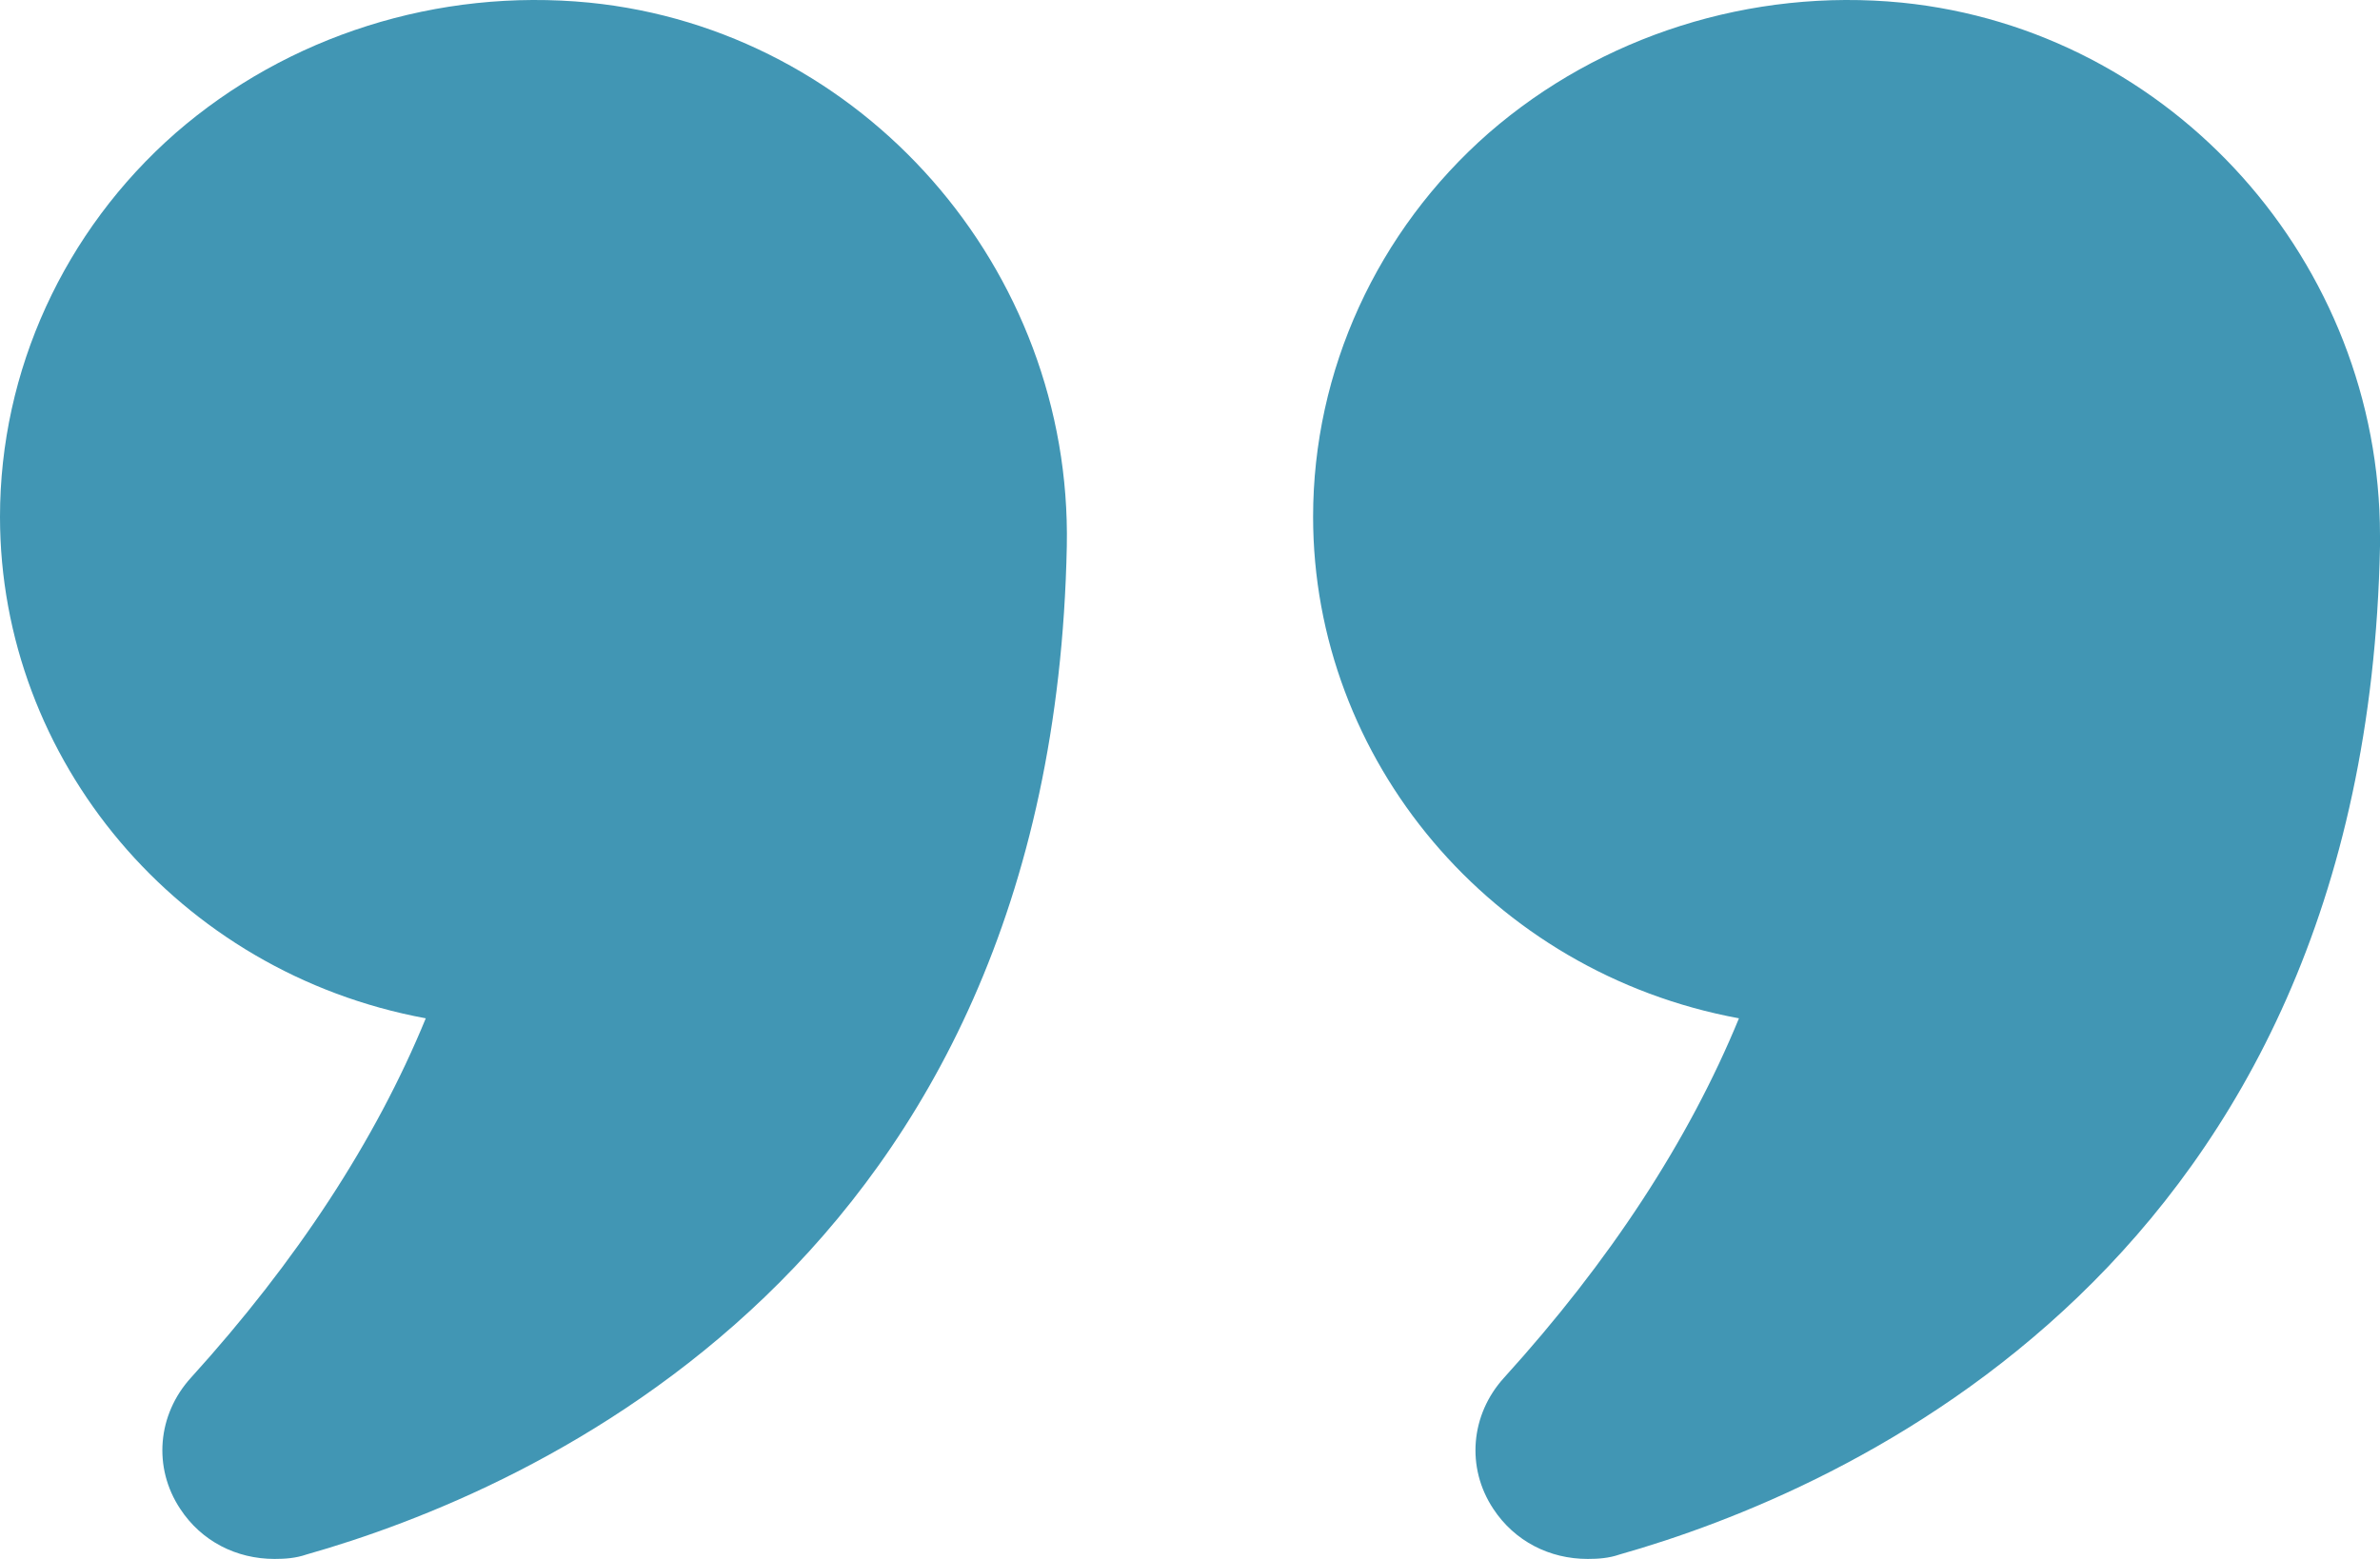
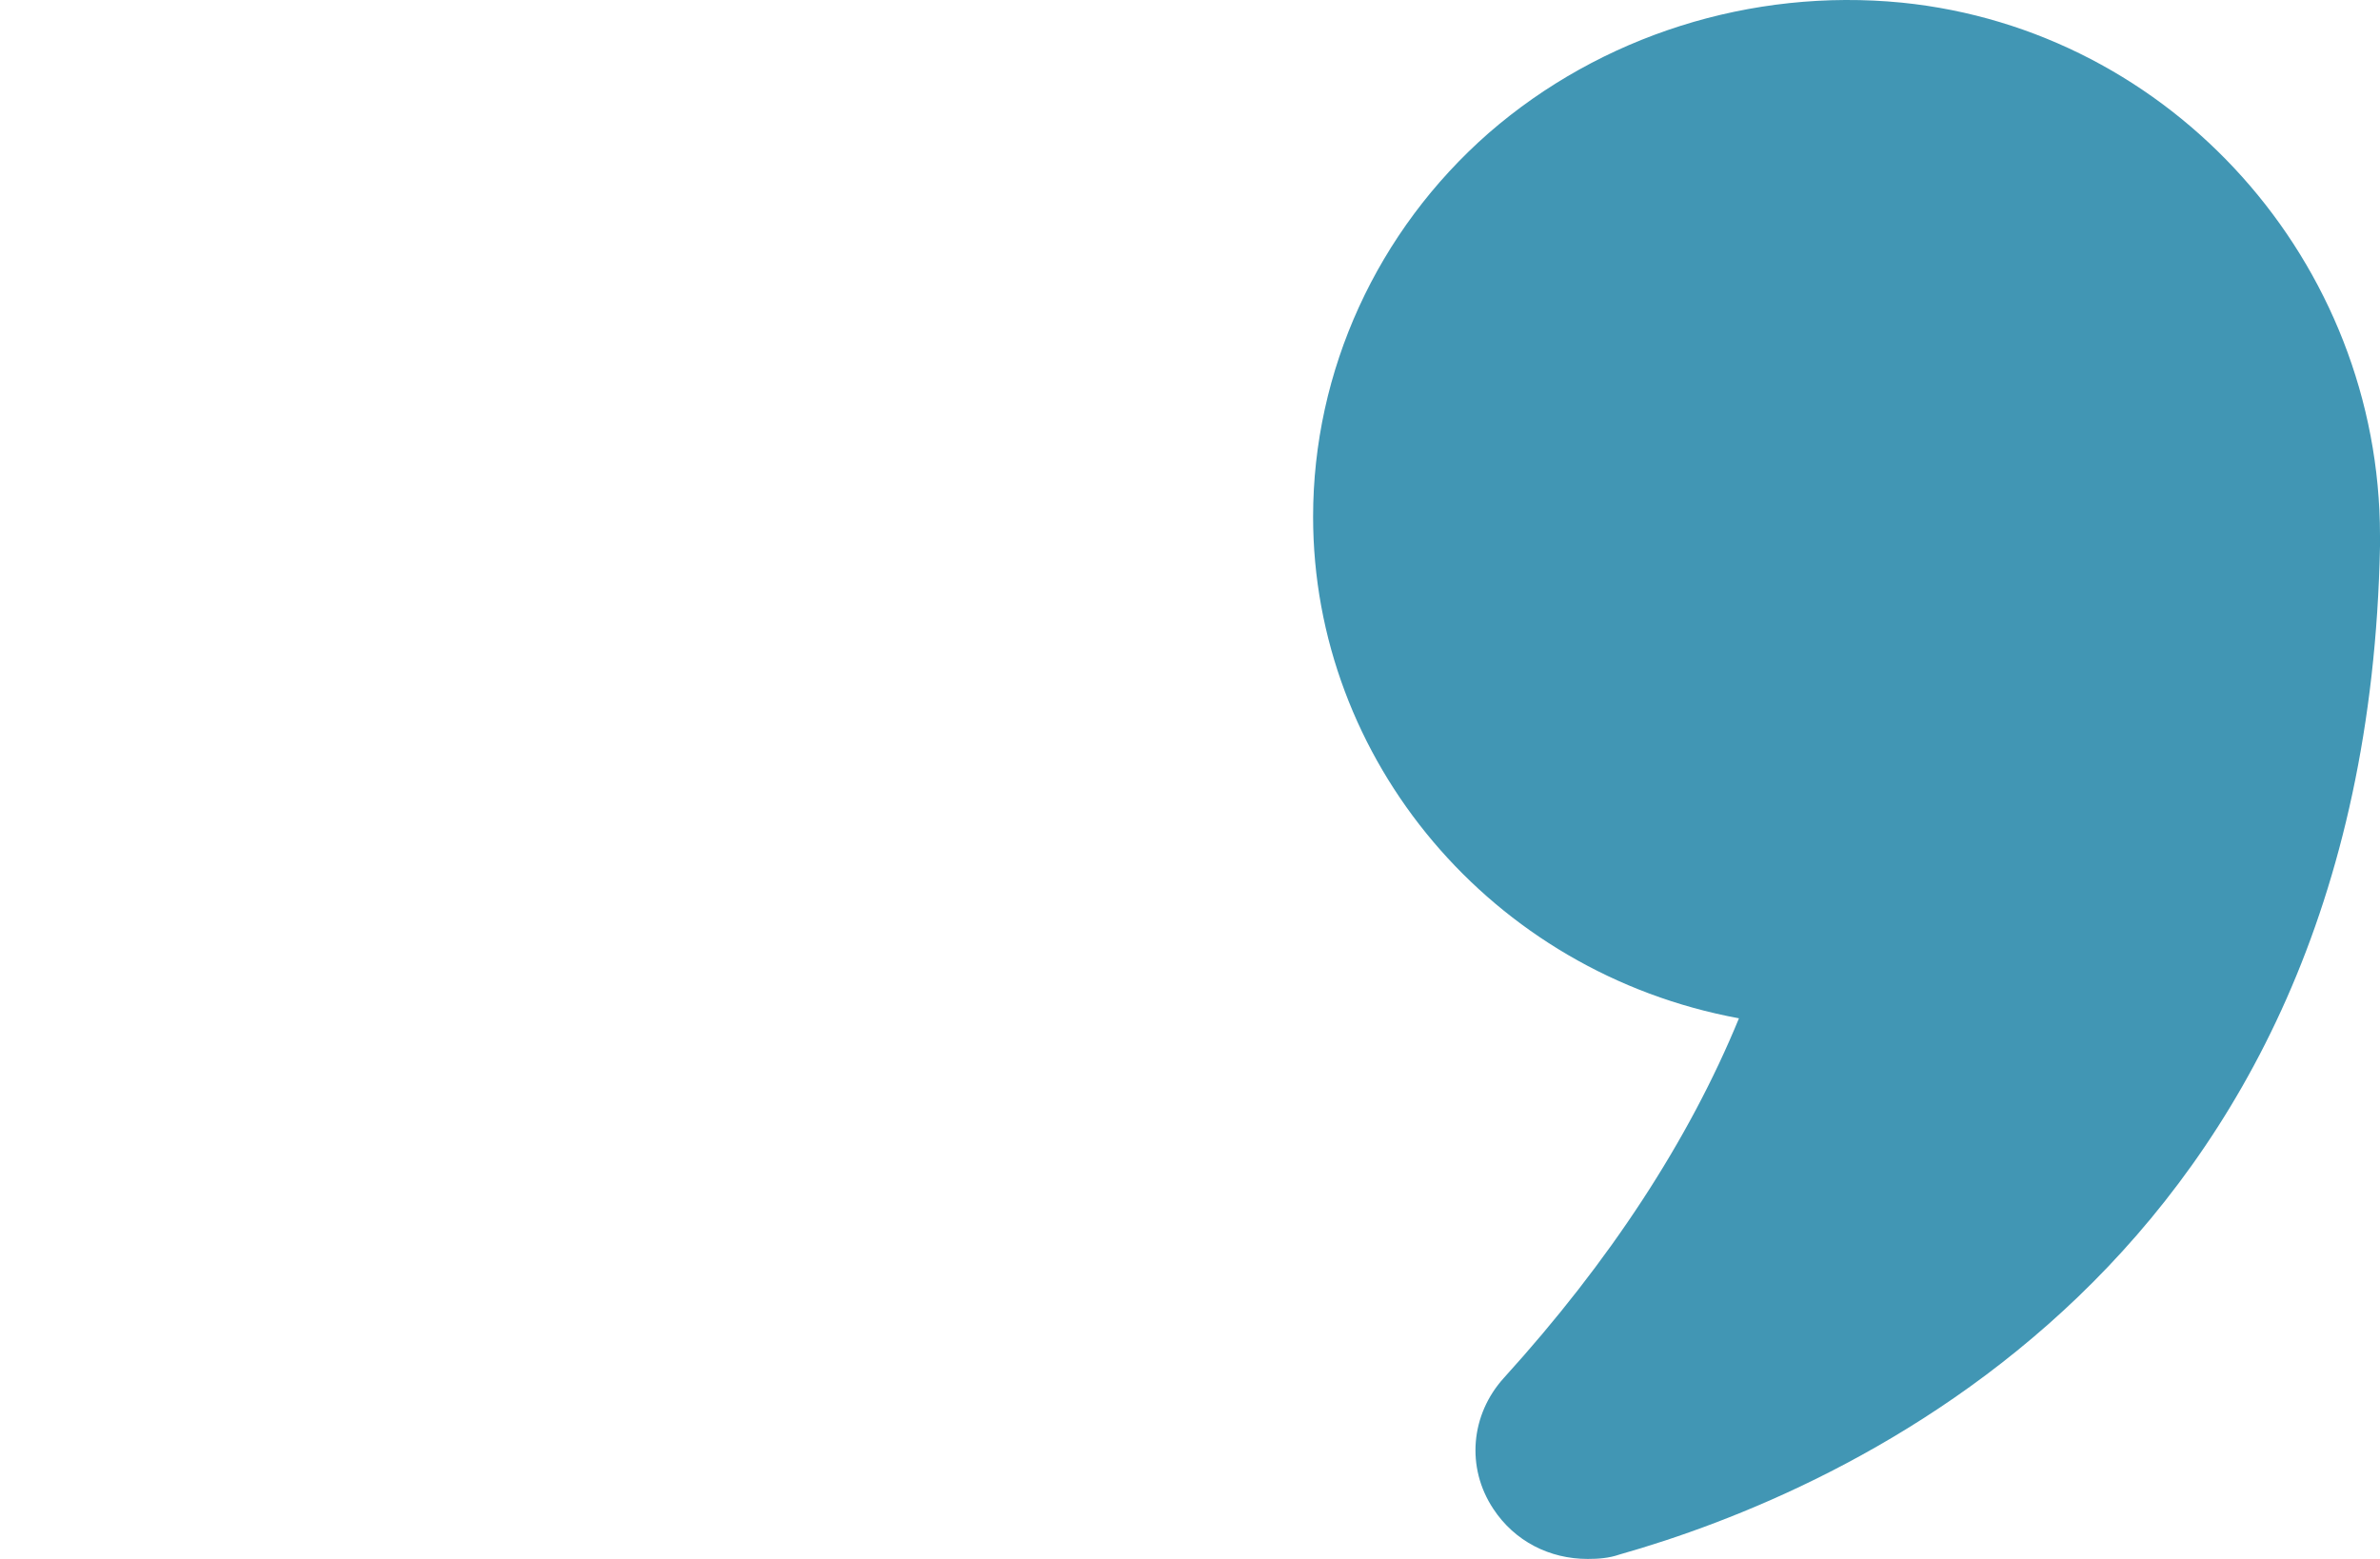
<svg xmlns="http://www.w3.org/2000/svg" fill="none" height="100%" overflow="visible" preserveAspectRatio="none" style="display: block;" viewBox="0 0 29 19" width="100%">
  <g id="Frame">
-     <path d="M5.188 12.411C4.577 13.901 3.613 15.373 2.326 16.792C1.918 17.241 1.862 17.887 2.196 18.39C2.455 18.785 2.881 19 3.345 19C3.474 19 3.604 18.991 3.734 18.946C6.458 18.174 12.823 15.436 12.999 6.657C13.064 3.273 10.507 0.364 7.18 0.032C5.337 -0.148 3.502 0.436 2.14 1.621C0.778 2.815 0 4.52 0 6.298C0 9.26 2.168 11.854 5.188 12.411Z" fill="#4196B4" id="Vector" />
    <path d="M23.172 0.032C21.337 -0.148 19.503 0.436 18.14 1.621C16.778 2.815 16 4.52 16 6.298C16 9.26 18.168 11.854 21.189 12.411C20.577 13.901 19.614 15.373 18.326 16.792C17.918 17.241 17.862 17.887 18.196 18.39C18.456 18.785 18.882 19 19.345 19C19.475 19 19.604 18.991 19.734 18.946C22.458 18.174 28.824 15.436 29 6.657V6.531C29 3.201 26.47 0.364 23.172 0.032Z" fill="#4196B4" id="Vector_2" />
  </g>
</svg>